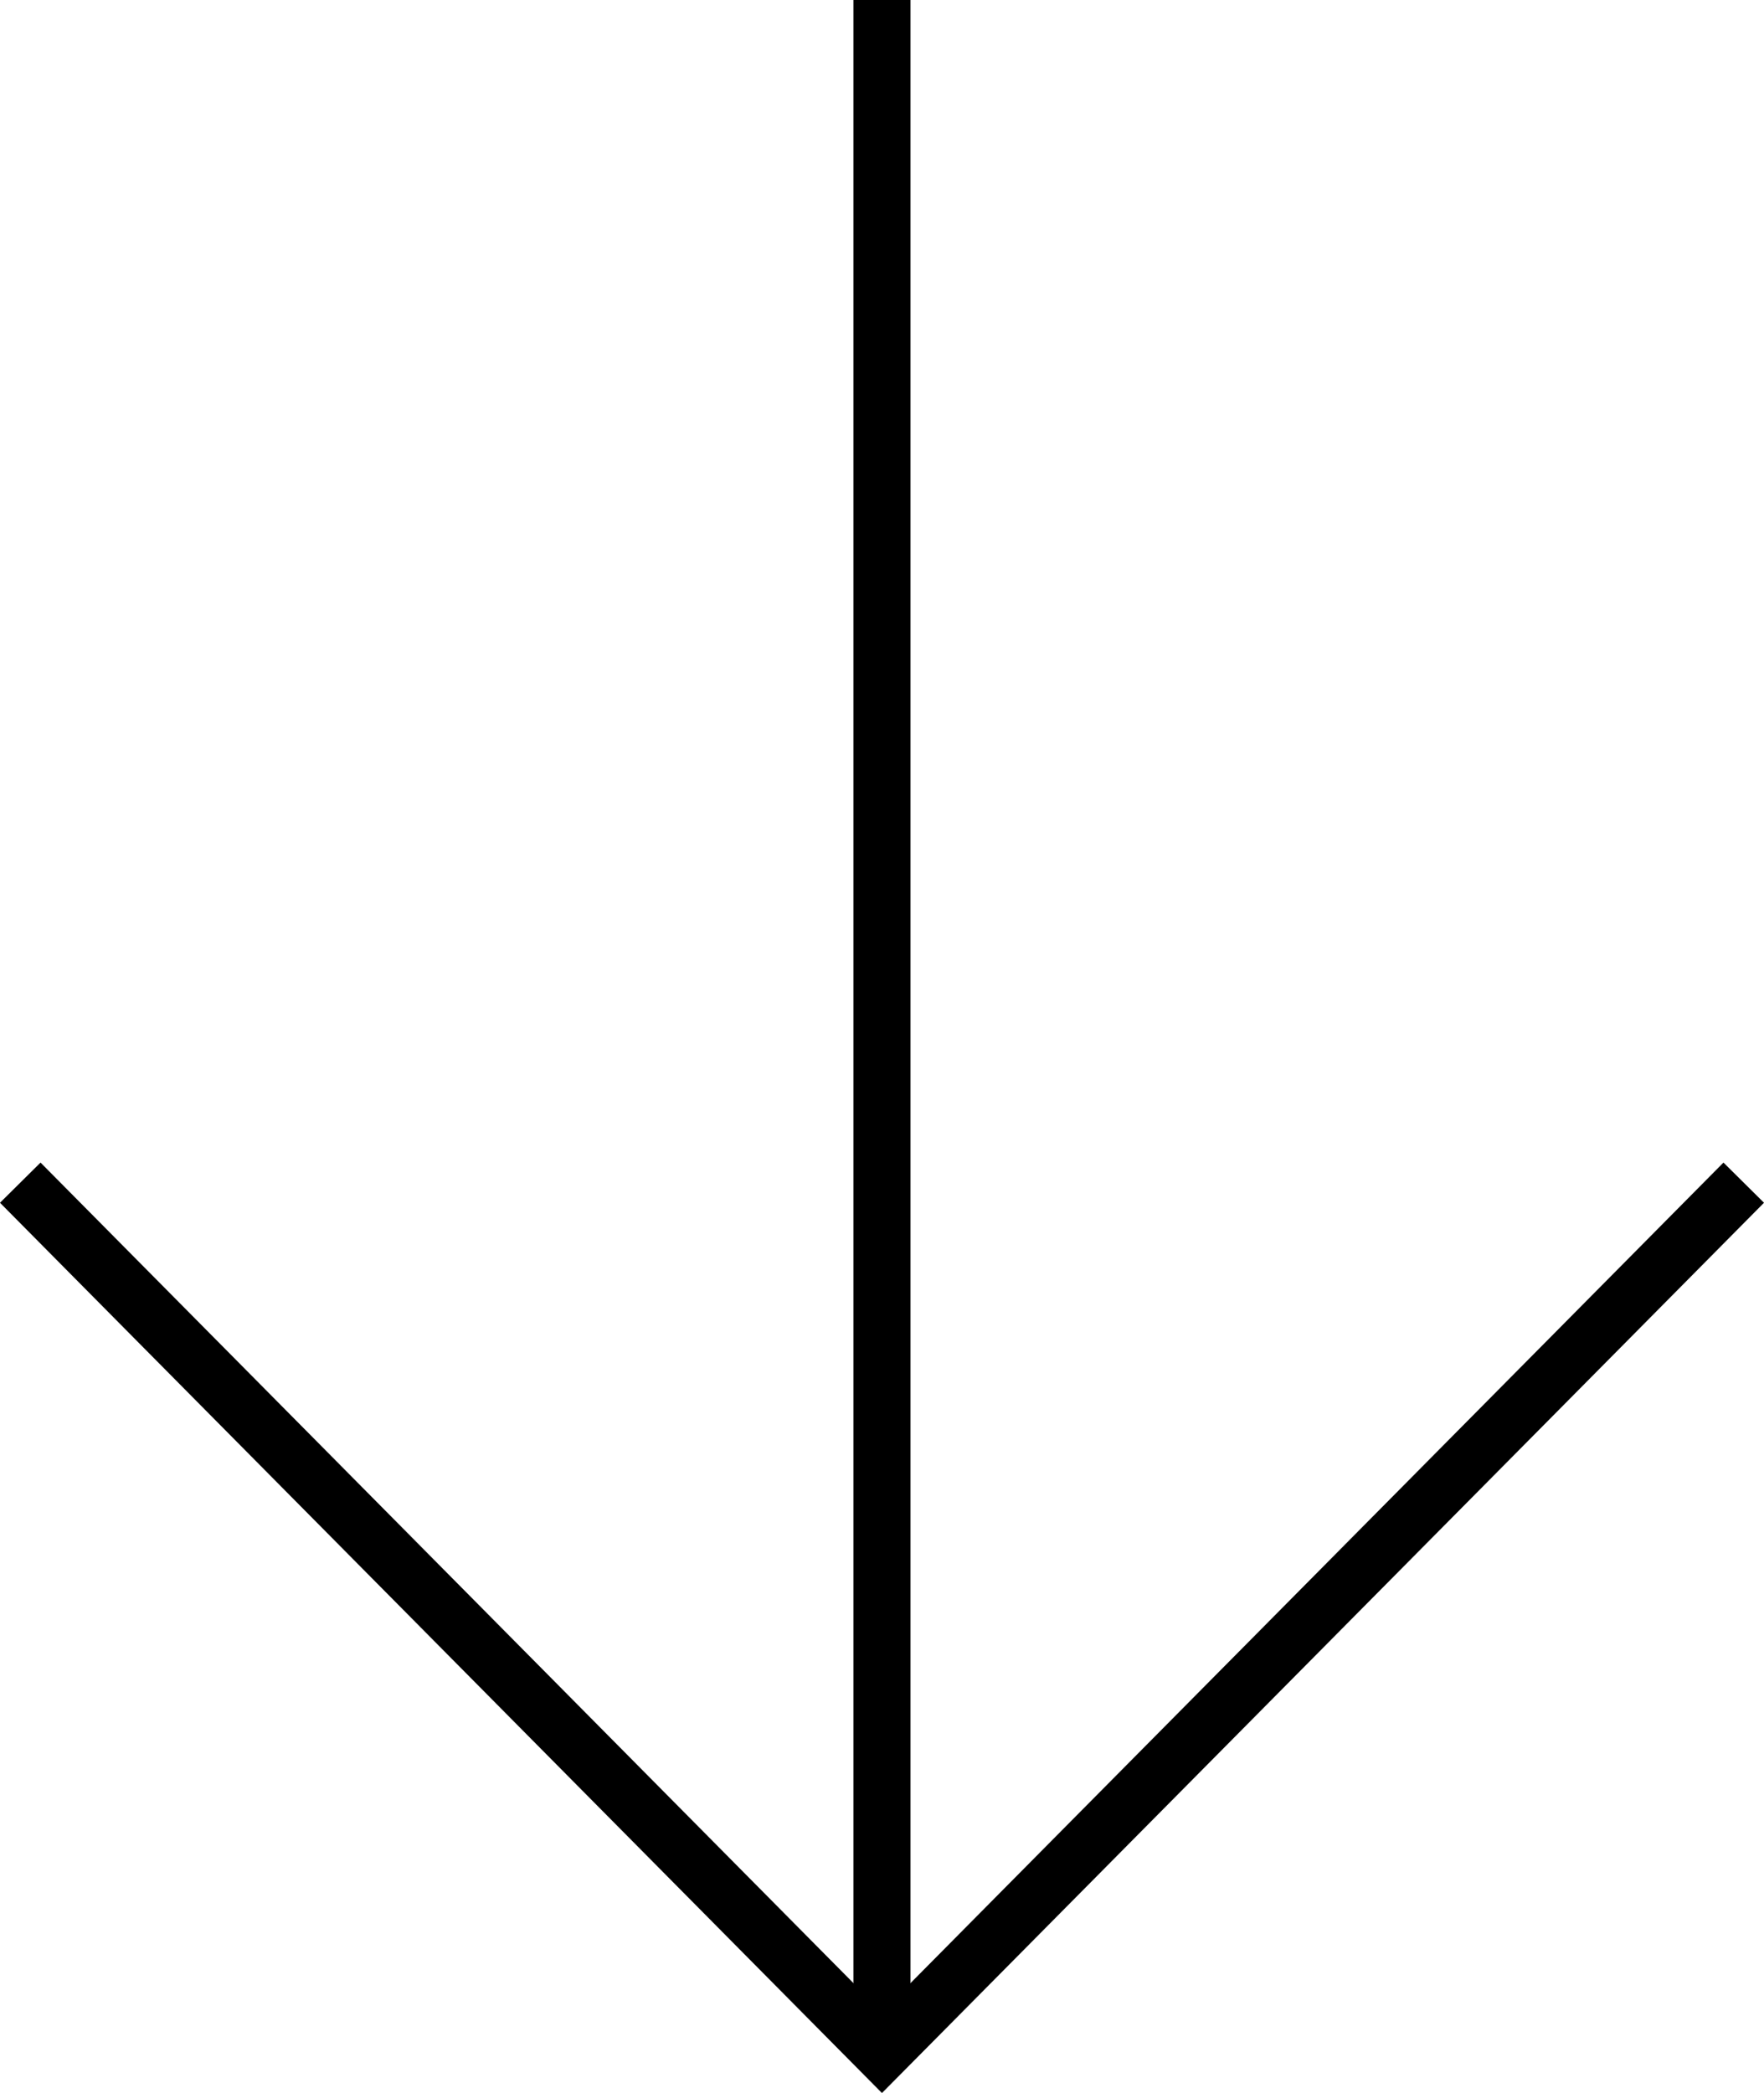
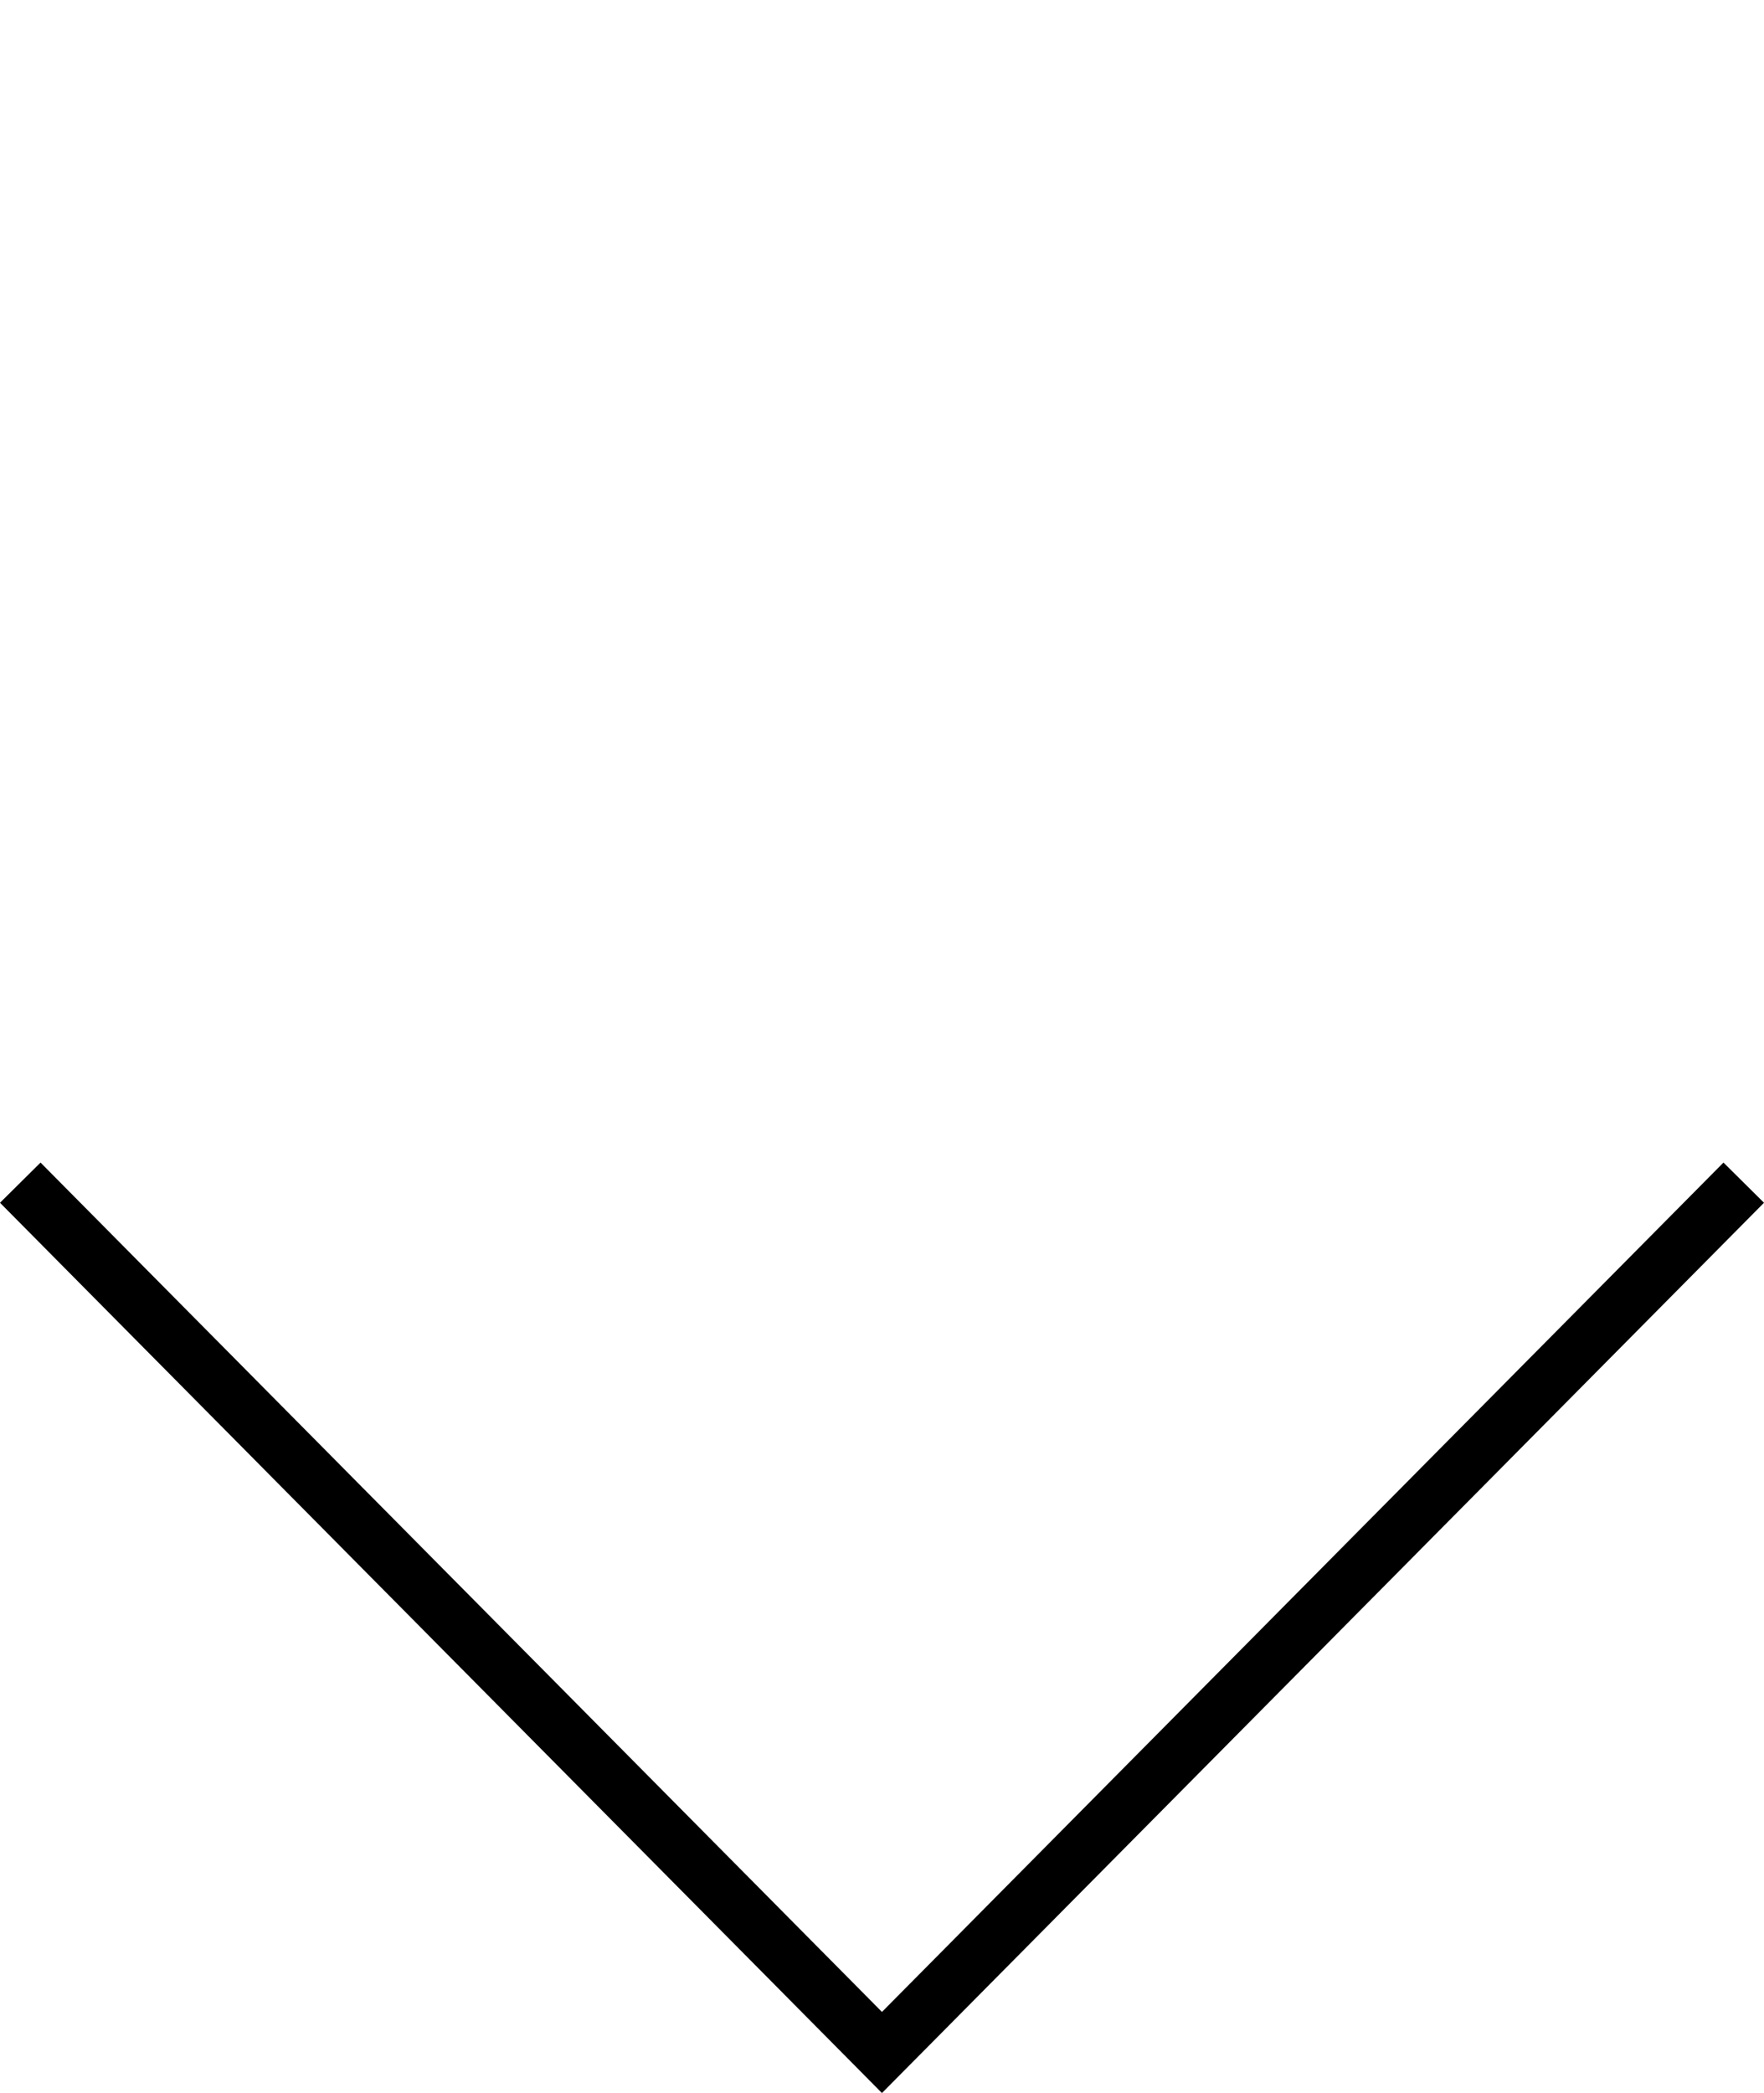
<svg xmlns="http://www.w3.org/2000/svg" width="23.673" height="28.086" viewBox="0 0 23.673 28.086">
  <title>icon-arrow</title>
  <polyline points="0.272 15.87 11.836 27.542 23.401 15.87" fill="none" stroke="#000" stroke-miterlimit="10" stroke-width="0.766" />
-   <line x1="11.836" y1="27.542" x2="11.836" fill="none" stroke="#000" stroke-miterlimit="10" stroke-width="0.766" />
</svg>